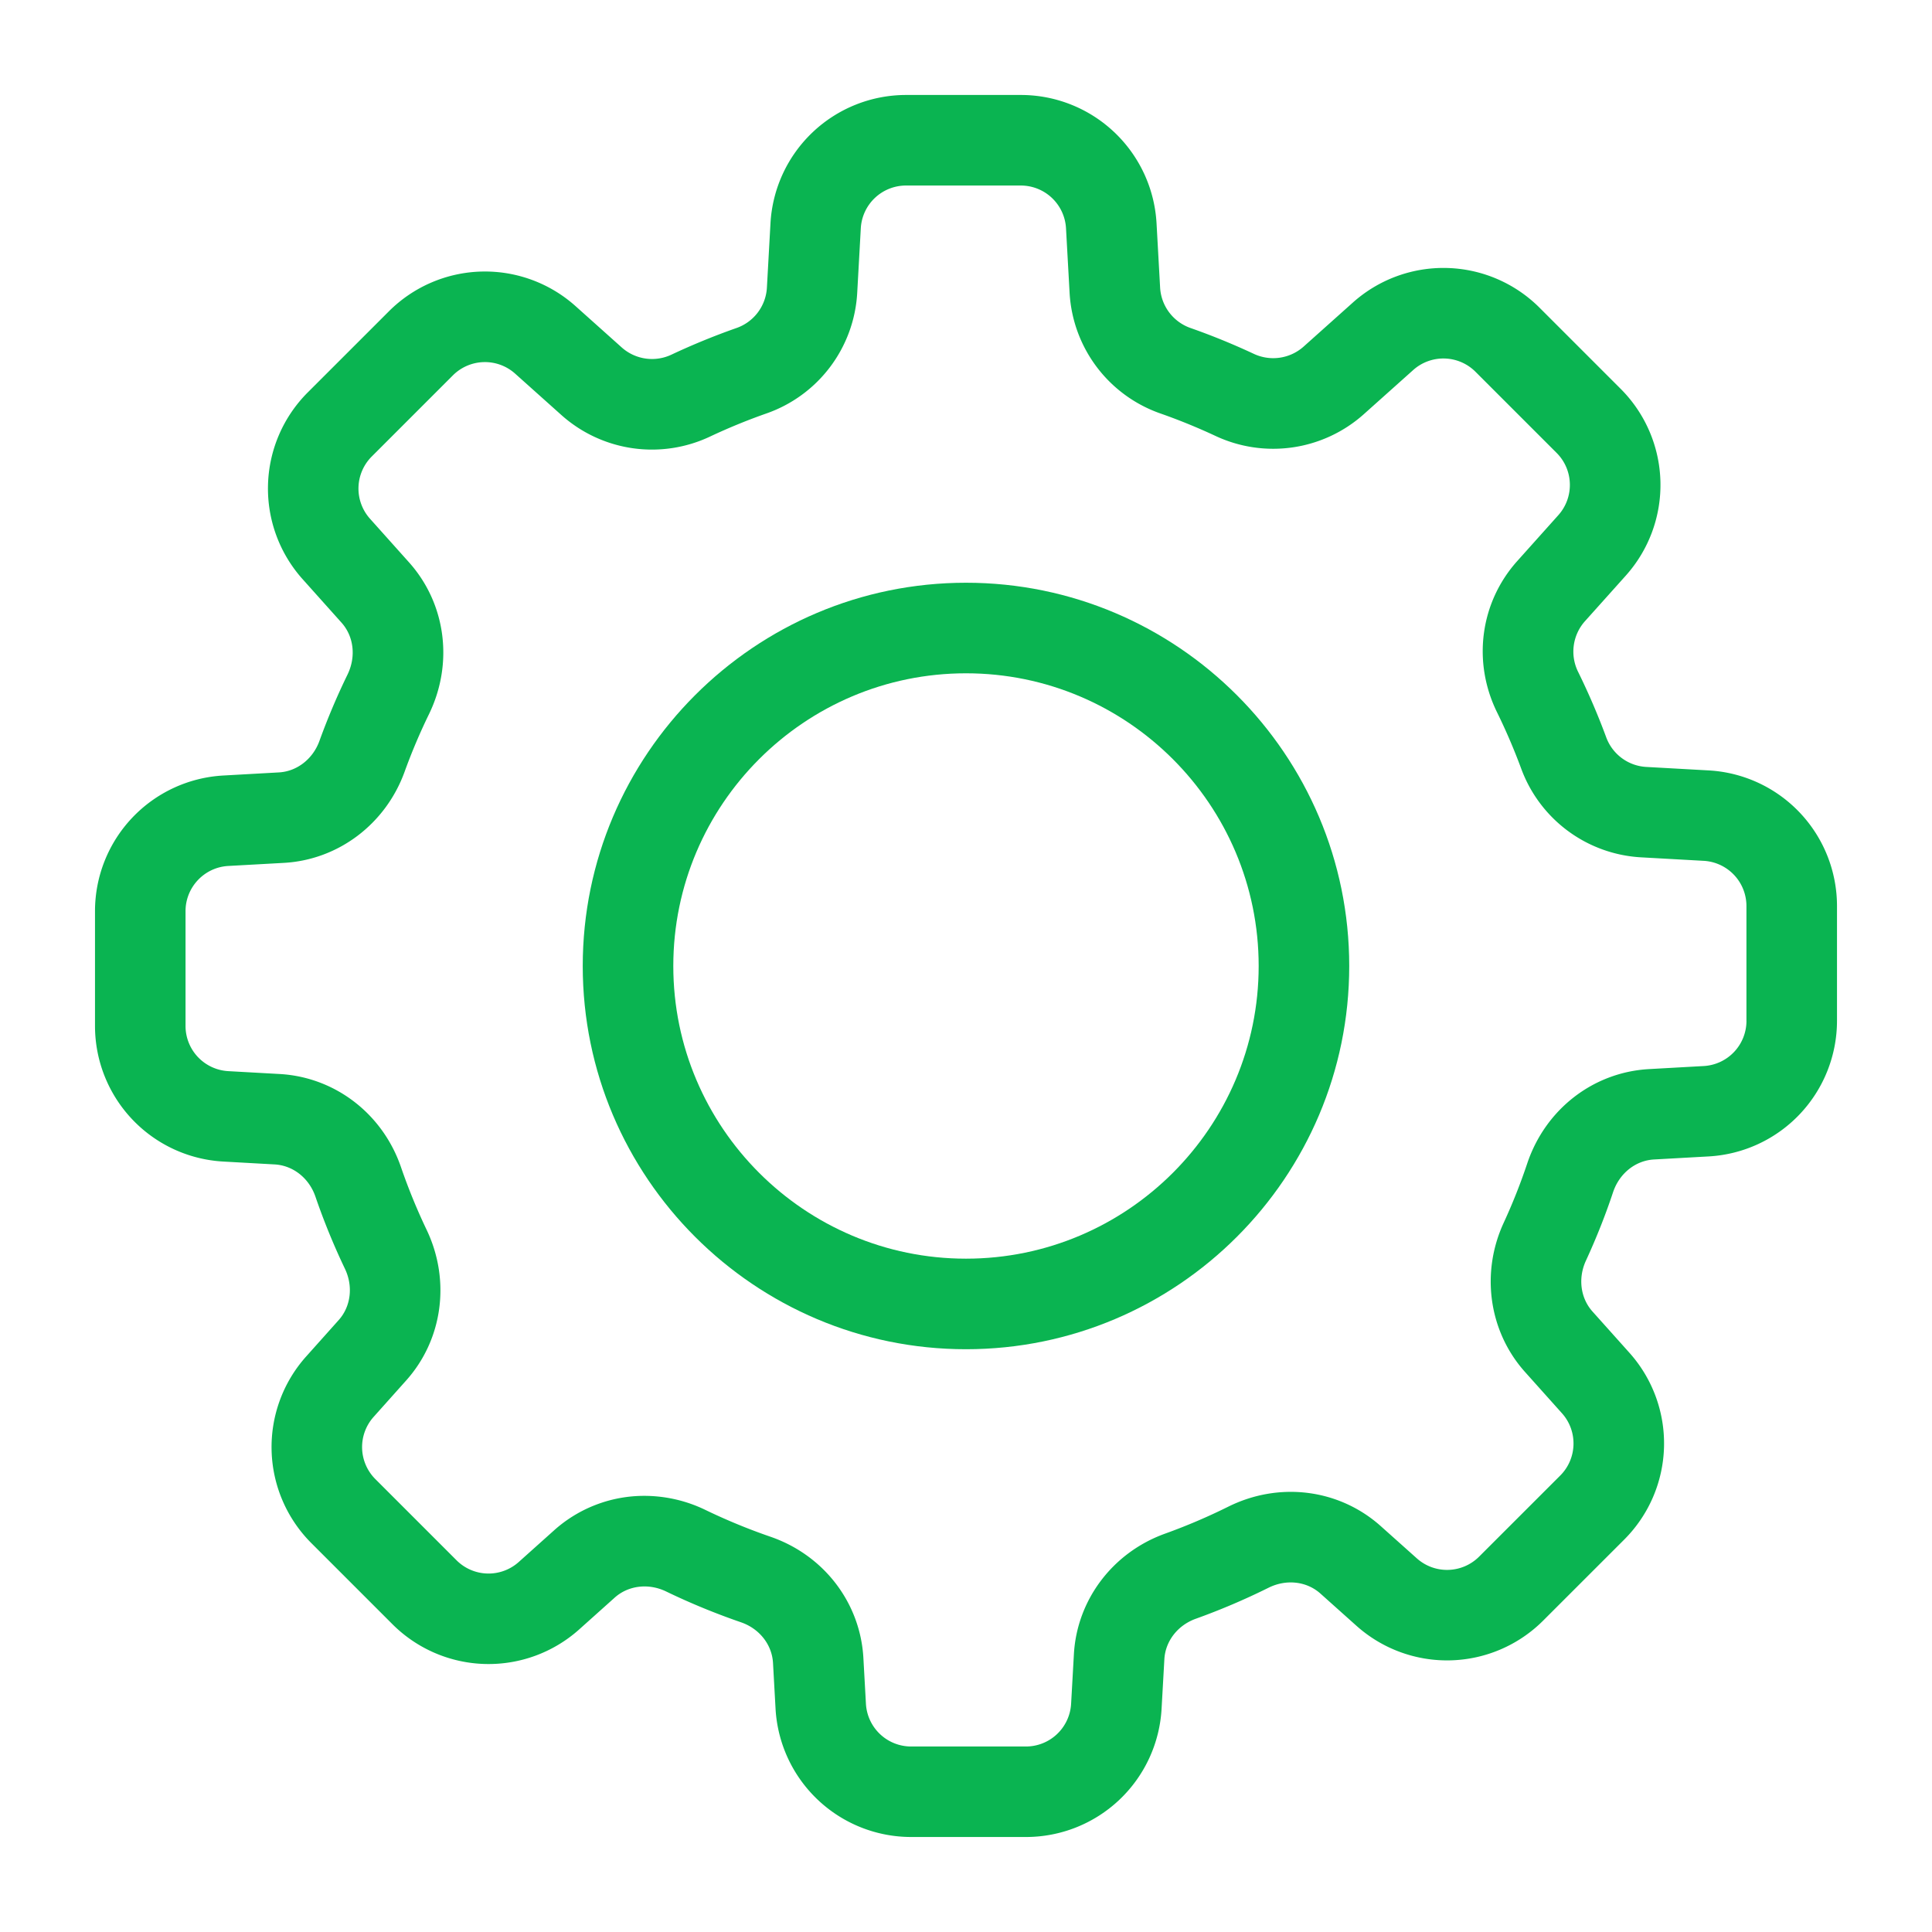
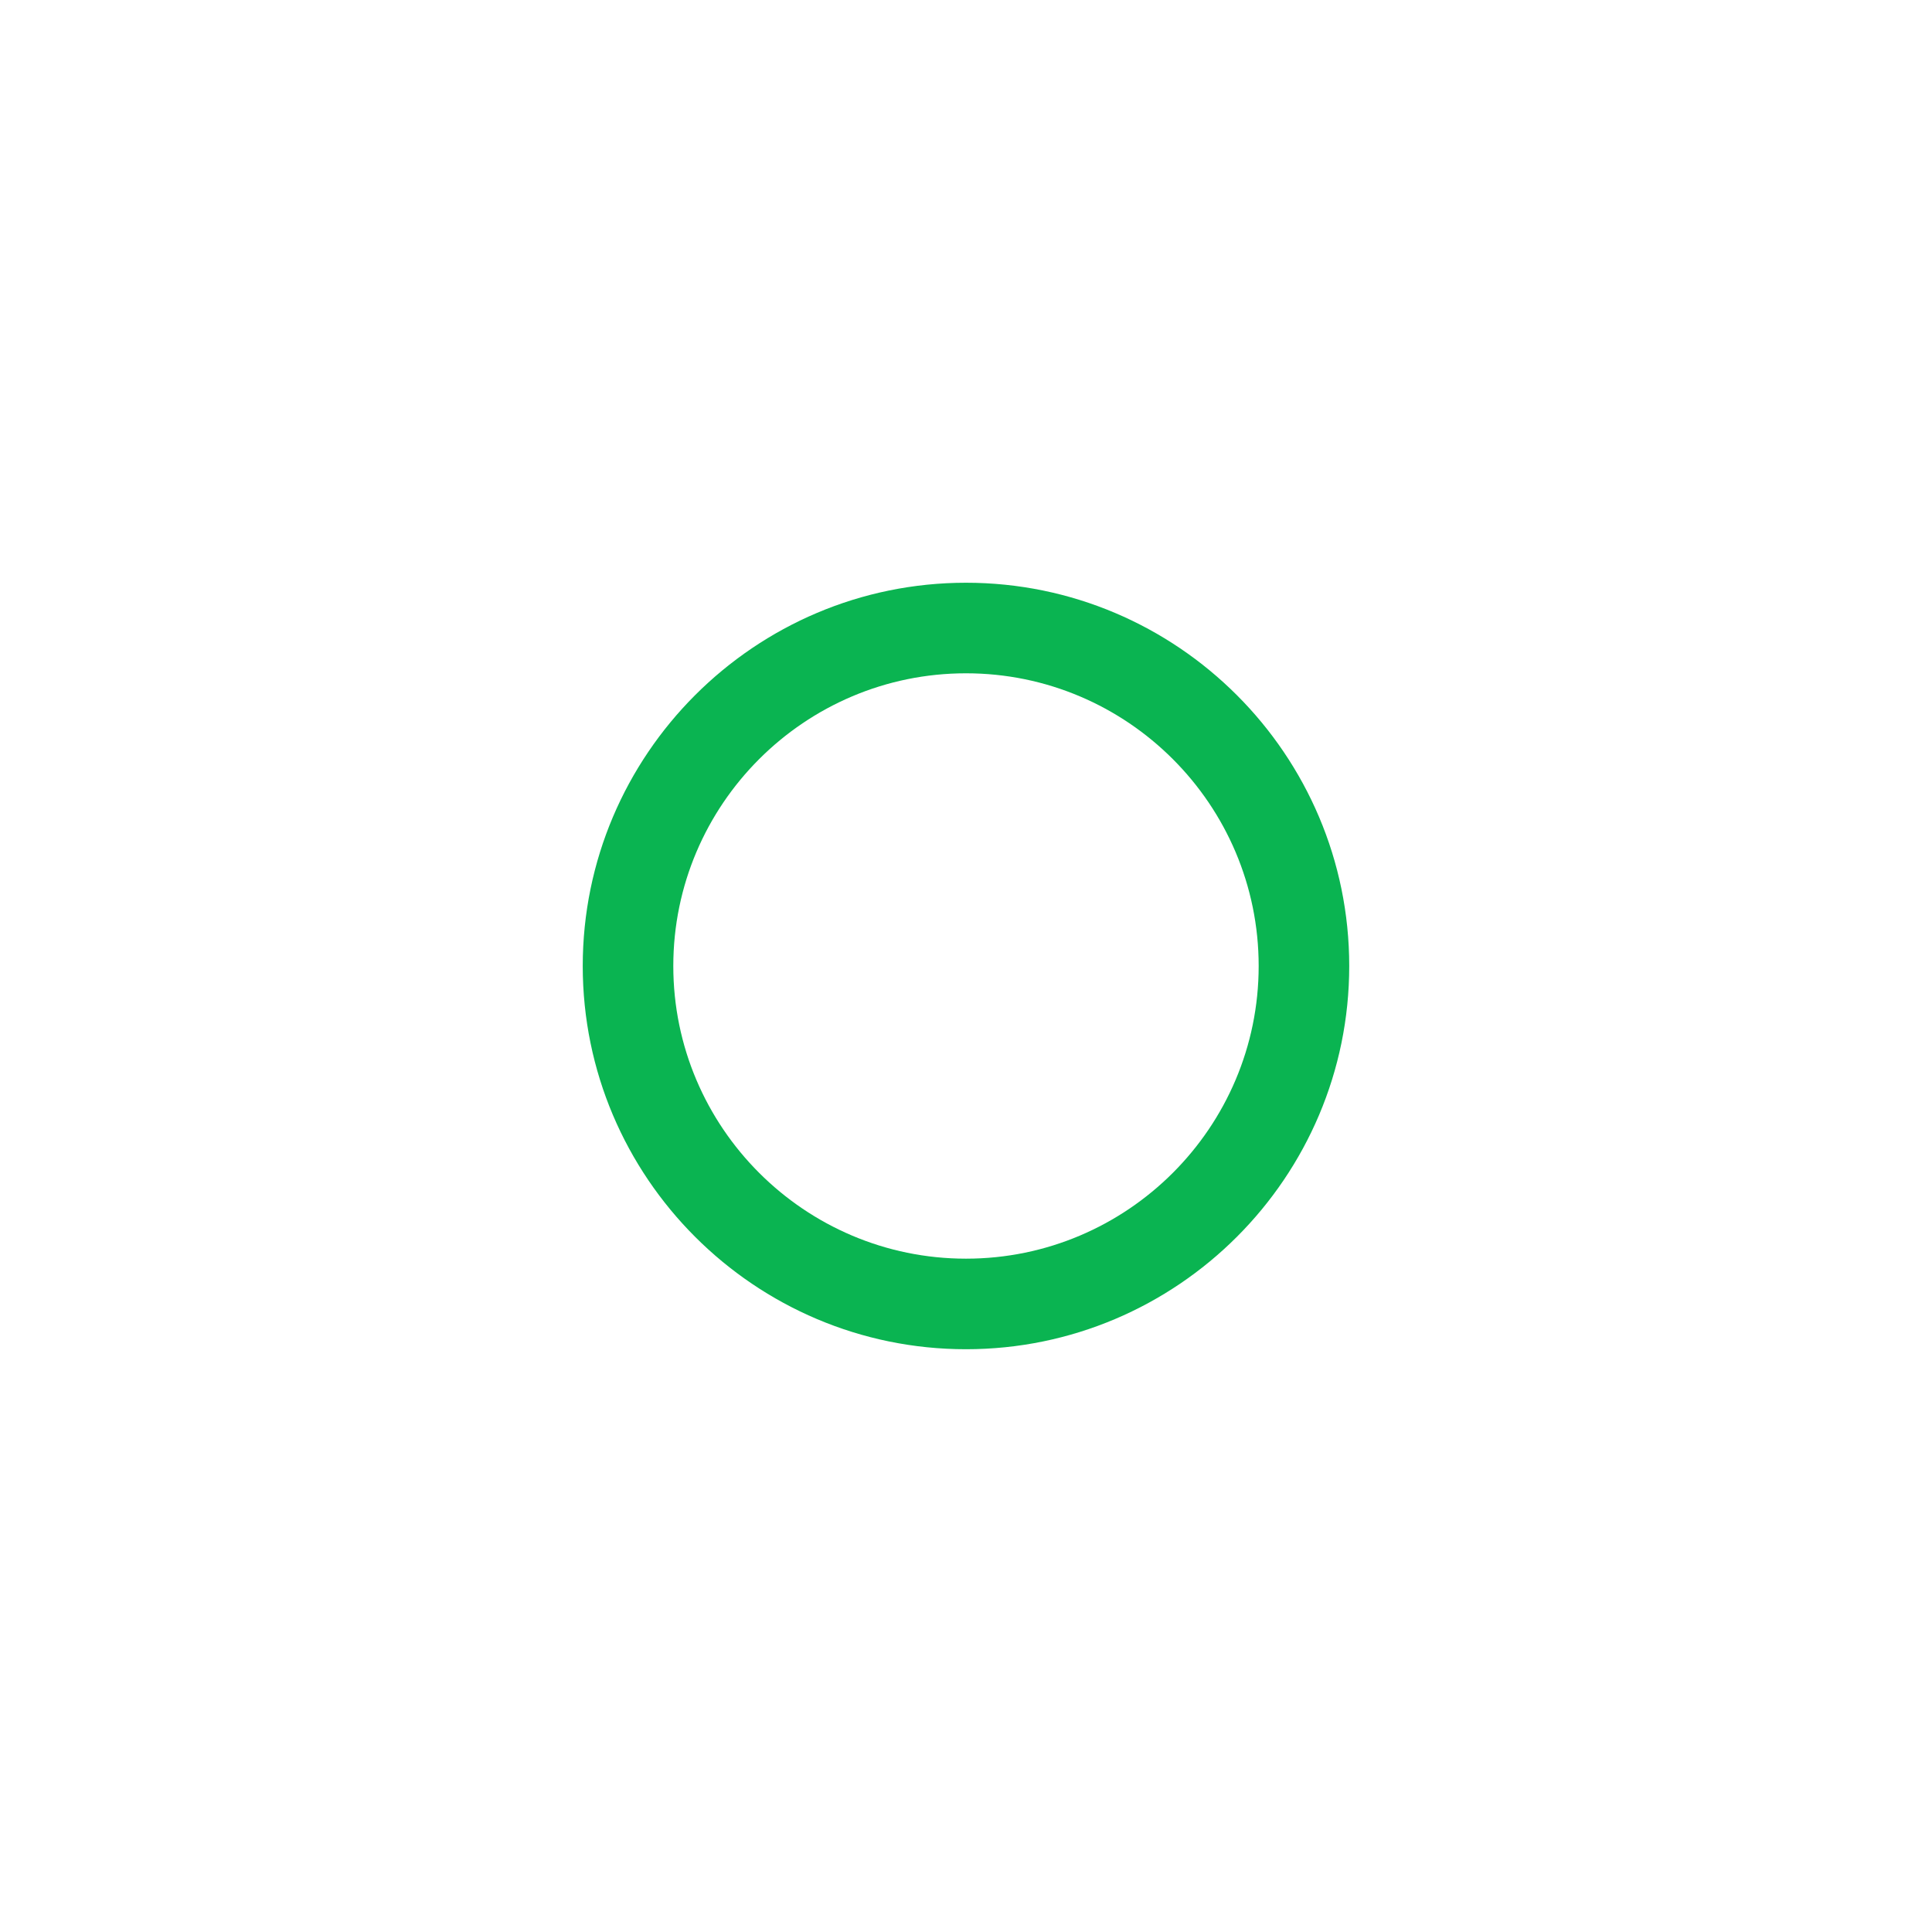
<svg xmlns="http://www.w3.org/2000/svg" t="1613720401807" class="icon" viewBox="0 0 1024 1024" version="1.1" p-id="17133" width="50" height="50">
  <defs>
    <style type="text/css" />
  </defs>
-   <path d="M905.648 408.336l-33.296-1.856a24.064 24.064 0 0 1-21.104-15.904 365.808 365.808 0 0 0-14.688-34.224 24.192 24.192 0 0 1 3.328-26.912l21.872-24.416a72.032 72.032 0 0 0-2.752-98.912l-43.024-43.024a72.032 72.032 0 0 0-98.912-2.752l-26.304 23.52a24.24 24.24 0 0 1-26.448 3.584 365.312 365.312 0 0 0-33.024-13.488 24.144 24.144 0 0 1-16.4-21.312l-1.904-34.304a72.048 72.048 0 0 0-71.888-68h-60.848a72.016 72.016 0 0 0-71.888 68.016l-1.904 34.304a24.112 24.112 0 0 1-16.384 21.296c-11.536 4.064-22.944 8.736-33.92 13.888a24.144 24.144 0 0 1-26.48-3.552l-24.624-22.032a72 72 0 0 0-98.928 2.736L163.104 208a72.032 72.032 0 0 0-2.752 98.928l20.672 23.104c6.512 7.28 7.76 18.064 3.168 27.504a363.072 363.072 0 0 0-14.88 35.152c-3.472 9.616-11.92 16.176-21.504 16.704l-29.456 1.648a72.016 72.016 0 0 0-68 71.888v60.832a72 72 0 0 0 68 71.888l27.2 1.52c9.76 0.544 18.256 7.232 21.632 17.072 4.464 13.008 9.728 25.872 15.648 38.256 4.432 9.296 3.136 19.968-3.328 27.184l-17.232 19.28a72 72 0 0 0 2.736 98.912l43.024 43.024a72.048 72.048 0 0 0 98.928 2.752l18.832-16.864c7.248-6.496 17.952-7.76 27.248-3.28 12.8 6.192 26.144 11.664 39.68 16.336 9.776 3.36 16.448 11.824 16.992 21.568l1.344 24.224a72.016 72.016 0 0 0 71.888 68.016h60.832a72 72 0 0 0 71.888-68l1.472-26.192c0.528-9.6 7.04-18.016 16.624-21.472a361.424 361.424 0 0 0 38.56-16.432c9.36-4.672 20.208-3.504 27.568 3.104l19.088 17.072a72.048 72.048 0 0 0 98.912-2.752l43.04-43.024a72.048 72.048 0 0 0 2.736-98.912l-19.632-21.936c-6.352-7.104-7.728-17.664-3.472-26.896 5.472-11.872 10.336-24.096 14.4-36.32 3.36-10 11.888-16.8 21.728-17.344l28.96-1.616a72.048 72.048 0 0 0 68-71.888v-60.848a72 72 0 0 0-68-71.856z m20.016 132.736a24 24 0 0 1-22.672 23.952l-28.944 1.616c-29.6 1.648-54.944 21.264-64.592 50.032a307.488 307.488 0 0 1-12.48 31.456c-12.272 26.608-7.84 57.632 11.28 79.008l19.632 21.936c8.48 9.488 8.08 23.968-0.912 32.976l-43.024 43.008a24.032 24.032 0 0 1-32.976 0.928l-19.088-17.056c-22.064-19.744-53.824-23.824-80.96-10.32-10.768 5.344-22 10.144-33.424 14.256-27.744 9.984-46.72 35.088-48.32 63.952l-1.472 26.192a24 24 0 0 1-23.952 22.672h-60.832a24 24 0 0 1-23.968-22.672l-1.344-24.224c-1.632-29.344-21.008-54.576-49.312-64.304a317.008 317.008 0 0 1-34.4-14.176 74.32 74.32 0 0 0-32.336-7.472 71.52 71.52 0 0 0-47.792 18.192l-18.832 16.864a23.984 23.984 0 0 1-32.976-0.912l-43.024-43.024a24 24 0 0 1-0.912-32.976l17.232-19.28c19.392-21.664 23.664-53.008 10.864-79.856a313.888 313.888 0 0 1-13.568-33.152c-9.728-28.384-34.992-47.792-64.336-49.44l-27.216-1.52a24 24 0 0 1-22.672-23.952v-60.832c0-12.736 9.968-23.264 22.672-23.968l29.44-1.632c28.832-1.6 53.952-20.56 64-48.304 3.728-10.304 8.064-20.56 12.896-30.464 13.168-27.04 9.024-58.656-10.56-80.528l-20.672-23.104a24 24 0 0 1 0.912-32.976l43.024-43.024a24 24 0 0 1 32.976-0.912l24.624 22.032a72.048 72.048 0 0 0 78.912 11.216 317.024 317.024 0 0 1 29.392-12.048 71.952 71.952 0 0 0 48.384-63.92l1.904-34.304a24 24 0 0 1 23.968-22.672h60.848a24 24 0 0 1 23.952 22.672l1.904 34.304a72 72 0 0 0 48.416 63.936c9.696 3.408 19.328 7.344 28.64 11.68a72.096 72.096 0 0 0 78.768-11.296l26.304-23.52a24.032 24.032 0 0 1 32.976 0.912l43.024 43.024c9.008 9.008 9.392 23.488 0.928 32.976l-21.872 24.432c-19.616 21.952-23.776 53.392-10.624 80.096 4.736 9.632 9.008 19.616 12.72 29.632a72 72 0 0 0 63.488 47.216l33.296 1.856a24 24 0 0 1 22.672 23.968v60.848z" p-id="17134" fill="#0ab451" />
  <path d="M512 308.864C400 308.864 308.864 400 308.864 512S400 715.12 512 715.12 715.12 624 715.12 512 624 308.864 512 308.864z m0 358.256c-85.536 0-155.136-69.6-155.136-155.12 0-85.536 69.6-155.136 155.136-155.136s155.12 69.6 155.12 155.136-69.584 155.12-155.12 155.12z" p-id="17135" fill="#0ab451" />
</svg>